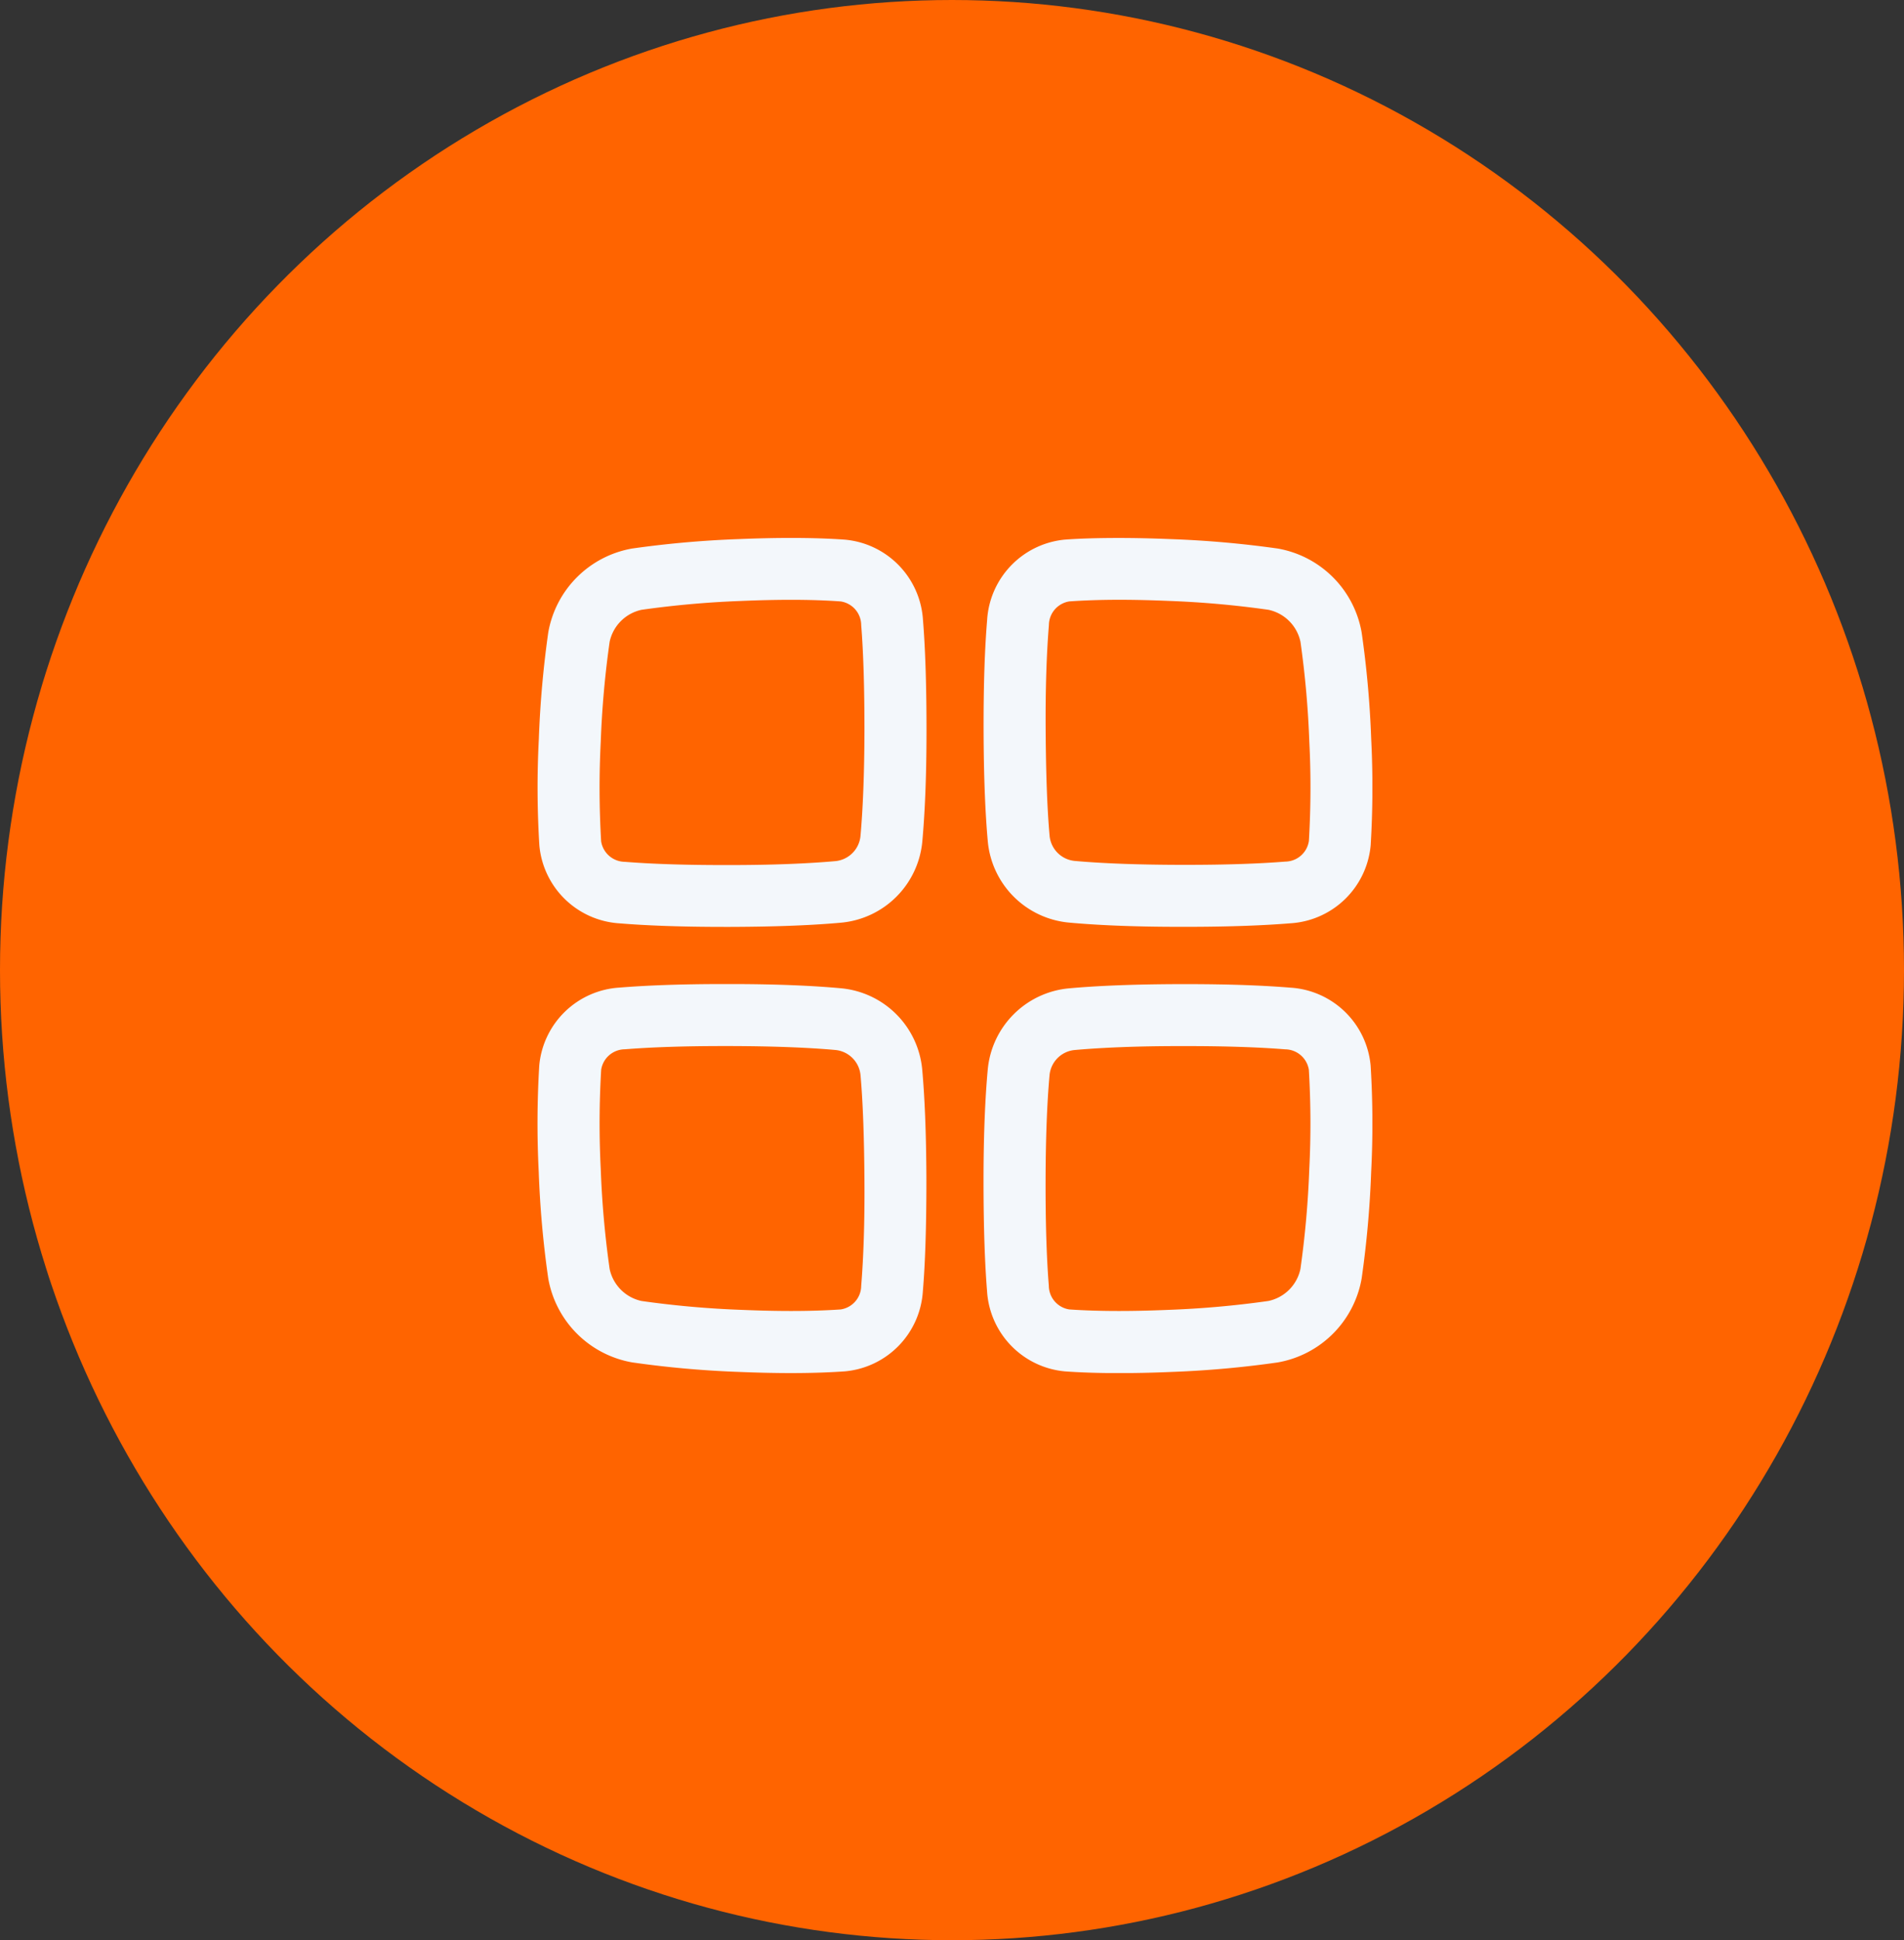
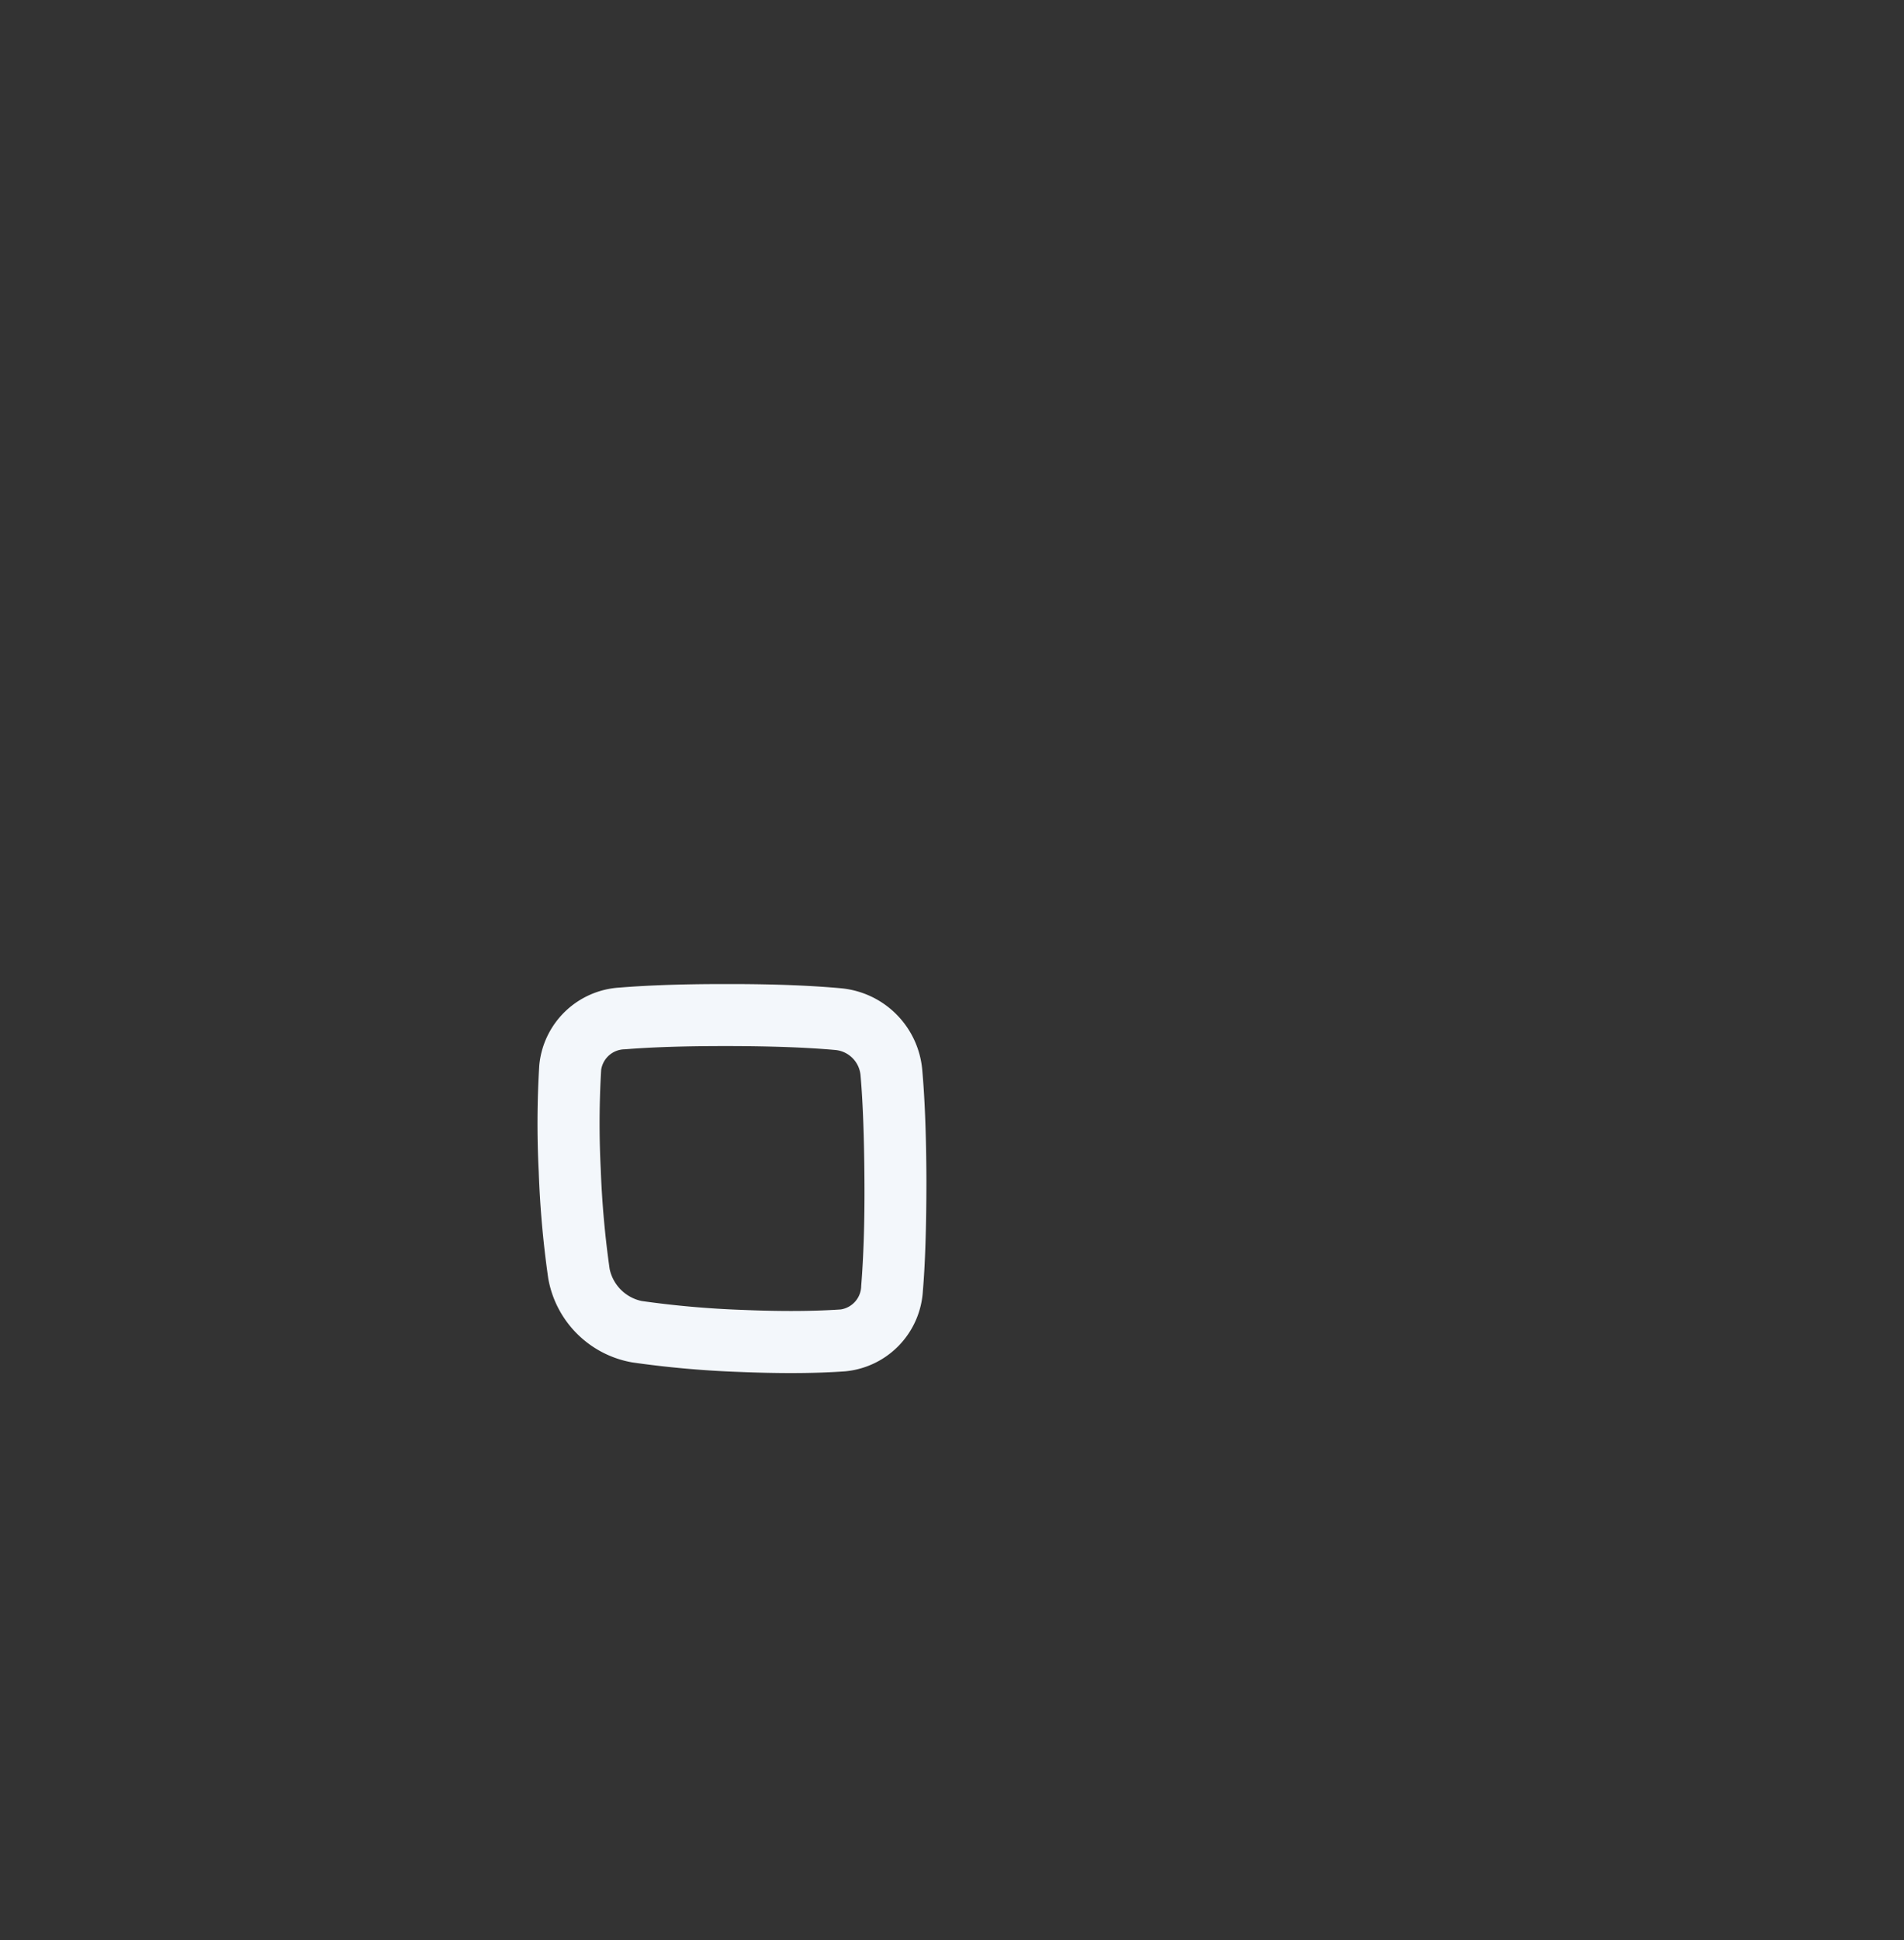
<svg xmlns="http://www.w3.org/2000/svg" width="54" height="55" viewBox="0 0 54 55">
  <rect x="0" y="0" width="54" height="55" fill="#333333" stroke="none" />
  <defs>
    <clipPath id="clip-path">
      <rect id="Rectangle_125" data-name="Rectangle 125" width="23.673" height="23.673" fill="#f3f7fb" />
    </clipPath>
  </defs>
  <g id="Patient_Portal" data-name="Patient Portal" transform="translate(-869 -4641)">
-     <ellipse id="Ellipse_20" data-name="Ellipse 20" cx="27" cy="27.5" rx="27" ry="27.5" transform="translate(869 4641)" fill="#ff6400" />
    <g id="patient-portal" transform="translate(884.249 4656.249)" clip-path="url(#clip-path)">
-       <path id="Path_195" data-name="Path 195" d="M27.1,5.7a27.237,27.237,0,0,1-.015,3.013,2.435,2.435,0,0,1-2.278,2.21c-.7.057-1.665.1-2.959.1h-.174c-1.385,0-2.4-.052-3.135-.119A2.547,2.547,0,0,1,16.226,8.6c-.067-.738-.115-1.75-.119-3.135s.038-2.395.1-3.134A2.438,2.438,0,0,1,18.418.046C18.832.016,19.335,0,19.948,0l0,0c.437,0,.928.01,1.483.033A28.946,28.946,0,0,1,24.451.3a2.928,2.928,0,0,1,2.378,2.378A28.209,28.209,0,0,1,27.1,5.7Zm-1.767,2.89a25.836,25.836,0,0,0,.012-2.815,27.138,27.138,0,0,0-.251-2.831,1.178,1.178,0,0,0-.909-.908,27.133,27.133,0,0,0-2.831-.252c-.5-.021-.971-.032-1.407-.032l0,0c-.514,0-.988.017-1.407.046a.686.686,0,0,0-.581.671c-.065.8-.1,1.8-.092,2.984s.041,2.2.111,2.983a.791.791,0,0,0,.715.719c.789.071,1.793.108,2.984.111h.169c1.11,0,2.057-.031,2.815-.092A.685.685,0,0,0,25.332,8.594Z" transform="translate(-3.46 0.001)" fill="#f3f7fb" />
-       <path id="Path_196" data-name="Path 196" d="M27.084,18.42a26.79,26.79,0,0,1,.015,3.013,28.492,28.492,0,0,1-.27,3.021,2.928,2.928,0,0,1-2.379,2.379,28.5,28.5,0,0,1-3.022.27c-.555.024-1.047.033-1.484.033-.612,0-1.113-.019-1.529-.049a2.434,2.434,0,0,1-2.21-2.278c-.06-.738-.1-1.749-.1-3.134s.052-2.4.119-3.135a2.547,2.547,0,0,1,2.312-2.312c.738-.067,1.748-.115,3.135-.119h.174c1.295,0,2.253.042,2.959.1A2.435,2.435,0,0,1,27.084,18.42Zm-1.74,2.933a25.811,25.811,0,0,0-.012-2.814.687.687,0,0,0-.67-.581c-.758-.061-1.705-.092-2.815-.092v0h-.169c-1.192,0-2.2.041-2.983.111a.79.79,0,0,0-.718.715c-.071.789-.109,1.8-.112,2.984s.028,2.189.092,2.985a.684.684,0,0,0,.581.67c.419.029.893.044,1.406.044.438,0,.911-.011,1.409-.032a27.25,27.25,0,0,0,2.831-.252,1.177,1.177,0,0,0,.909-.908A27.275,27.275,0,0,0,25.344,21.353Z" transform="translate(-3.46 -3.461)" fill="#f3f7fb" />
-       <path id="Path_197" data-name="Path 197" d="M10.928,2.326c.06.737.1,1.749.1,3.134s-.052,2.4-.118,3.135A2.548,2.548,0,0,1,8.6,10.907c-.737.067-1.748.115-3.135.119H5.285c-1.295,0-2.254-.042-2.959-.1A2.434,2.434,0,0,1,.048,8.717,26.566,26.566,0,0,1,.033,5.7,28.97,28.97,0,0,1,.3,2.682,2.928,2.928,0,0,1,2.681.3,28.945,28.945,0,0,1,5.7.033C6.259.01,6.752,0,7.188,0V0C7.8,0,8.3.019,8.717.049A2.437,2.437,0,0,1,10.928,2.326ZM9.268,5.458c0-1.182-.028-2.187-.092-2.985A.684.684,0,0,0,8.595,1.8c-.419-.031-.892-.046-1.406-.046-.438,0-.911.011-1.409.032a27.251,27.251,0,0,0-2.831.251,1.178,1.178,0,0,0-.908.909,27.127,27.127,0,0,0-.252,2.831A25.9,25.9,0,0,0,1.8,8.6a.687.687,0,0,0,.67.581c.756.061,1.7.092,2.813.092h.172c1.19,0,2.193-.041,2.983-.111a.791.791,0,0,0,.718-.718C9.227,7.652,9.265,6.648,9.268,5.458Z" transform="translate(0 0)" fill="#f3f7fb" />
      <path id="Path_198" data-name="Path 198" d="M11.025,21.674c0,1.385-.038,2.4-.1,3.134a2.434,2.434,0,0,1-2.21,2.278c-.413.029-.916.049-1.529.049-.437,0-.929-.01-1.484-.033a28.491,28.491,0,0,1-3.022-.27A2.931,2.931,0,0,1,.3,24.452a28.33,28.33,0,0,1-.27-3.023,27.243,27.243,0,0,1,.015-3.013,2.434,2.434,0,0,1,2.279-2.209c.7-.057,1.664-.1,2.959-.1H5.46c1.385,0,2.4.052,3.135.119a2.548,2.548,0,0,1,2.312,2.312C10.973,19.276,11.021,20.289,11.025,21.674ZM9.176,24.661c.065-.8.1-1.8.092-2.984s-.041-2.193-.111-2.983a.791.791,0,0,0-.718-.718c-.789-.071-1.792-.108-2.983-.111H5.287c-1.112,0-2.058.031-2.815.092a.684.684,0,0,0-.671.581,25.838,25.838,0,0,0-.012,2.815,27.1,27.1,0,0,0,.252,2.83,1.178,1.178,0,0,0,.908.909,27.147,27.147,0,0,0,2.832.251c.5.021.972.032,1.408.032.514,0,.987-.015,1.407-.044A.684.684,0,0,0,9.176,24.661Z" transform="translate(0 -3.461)" fill="#f3f7fb" />
    </g>
  </g>
</svg>